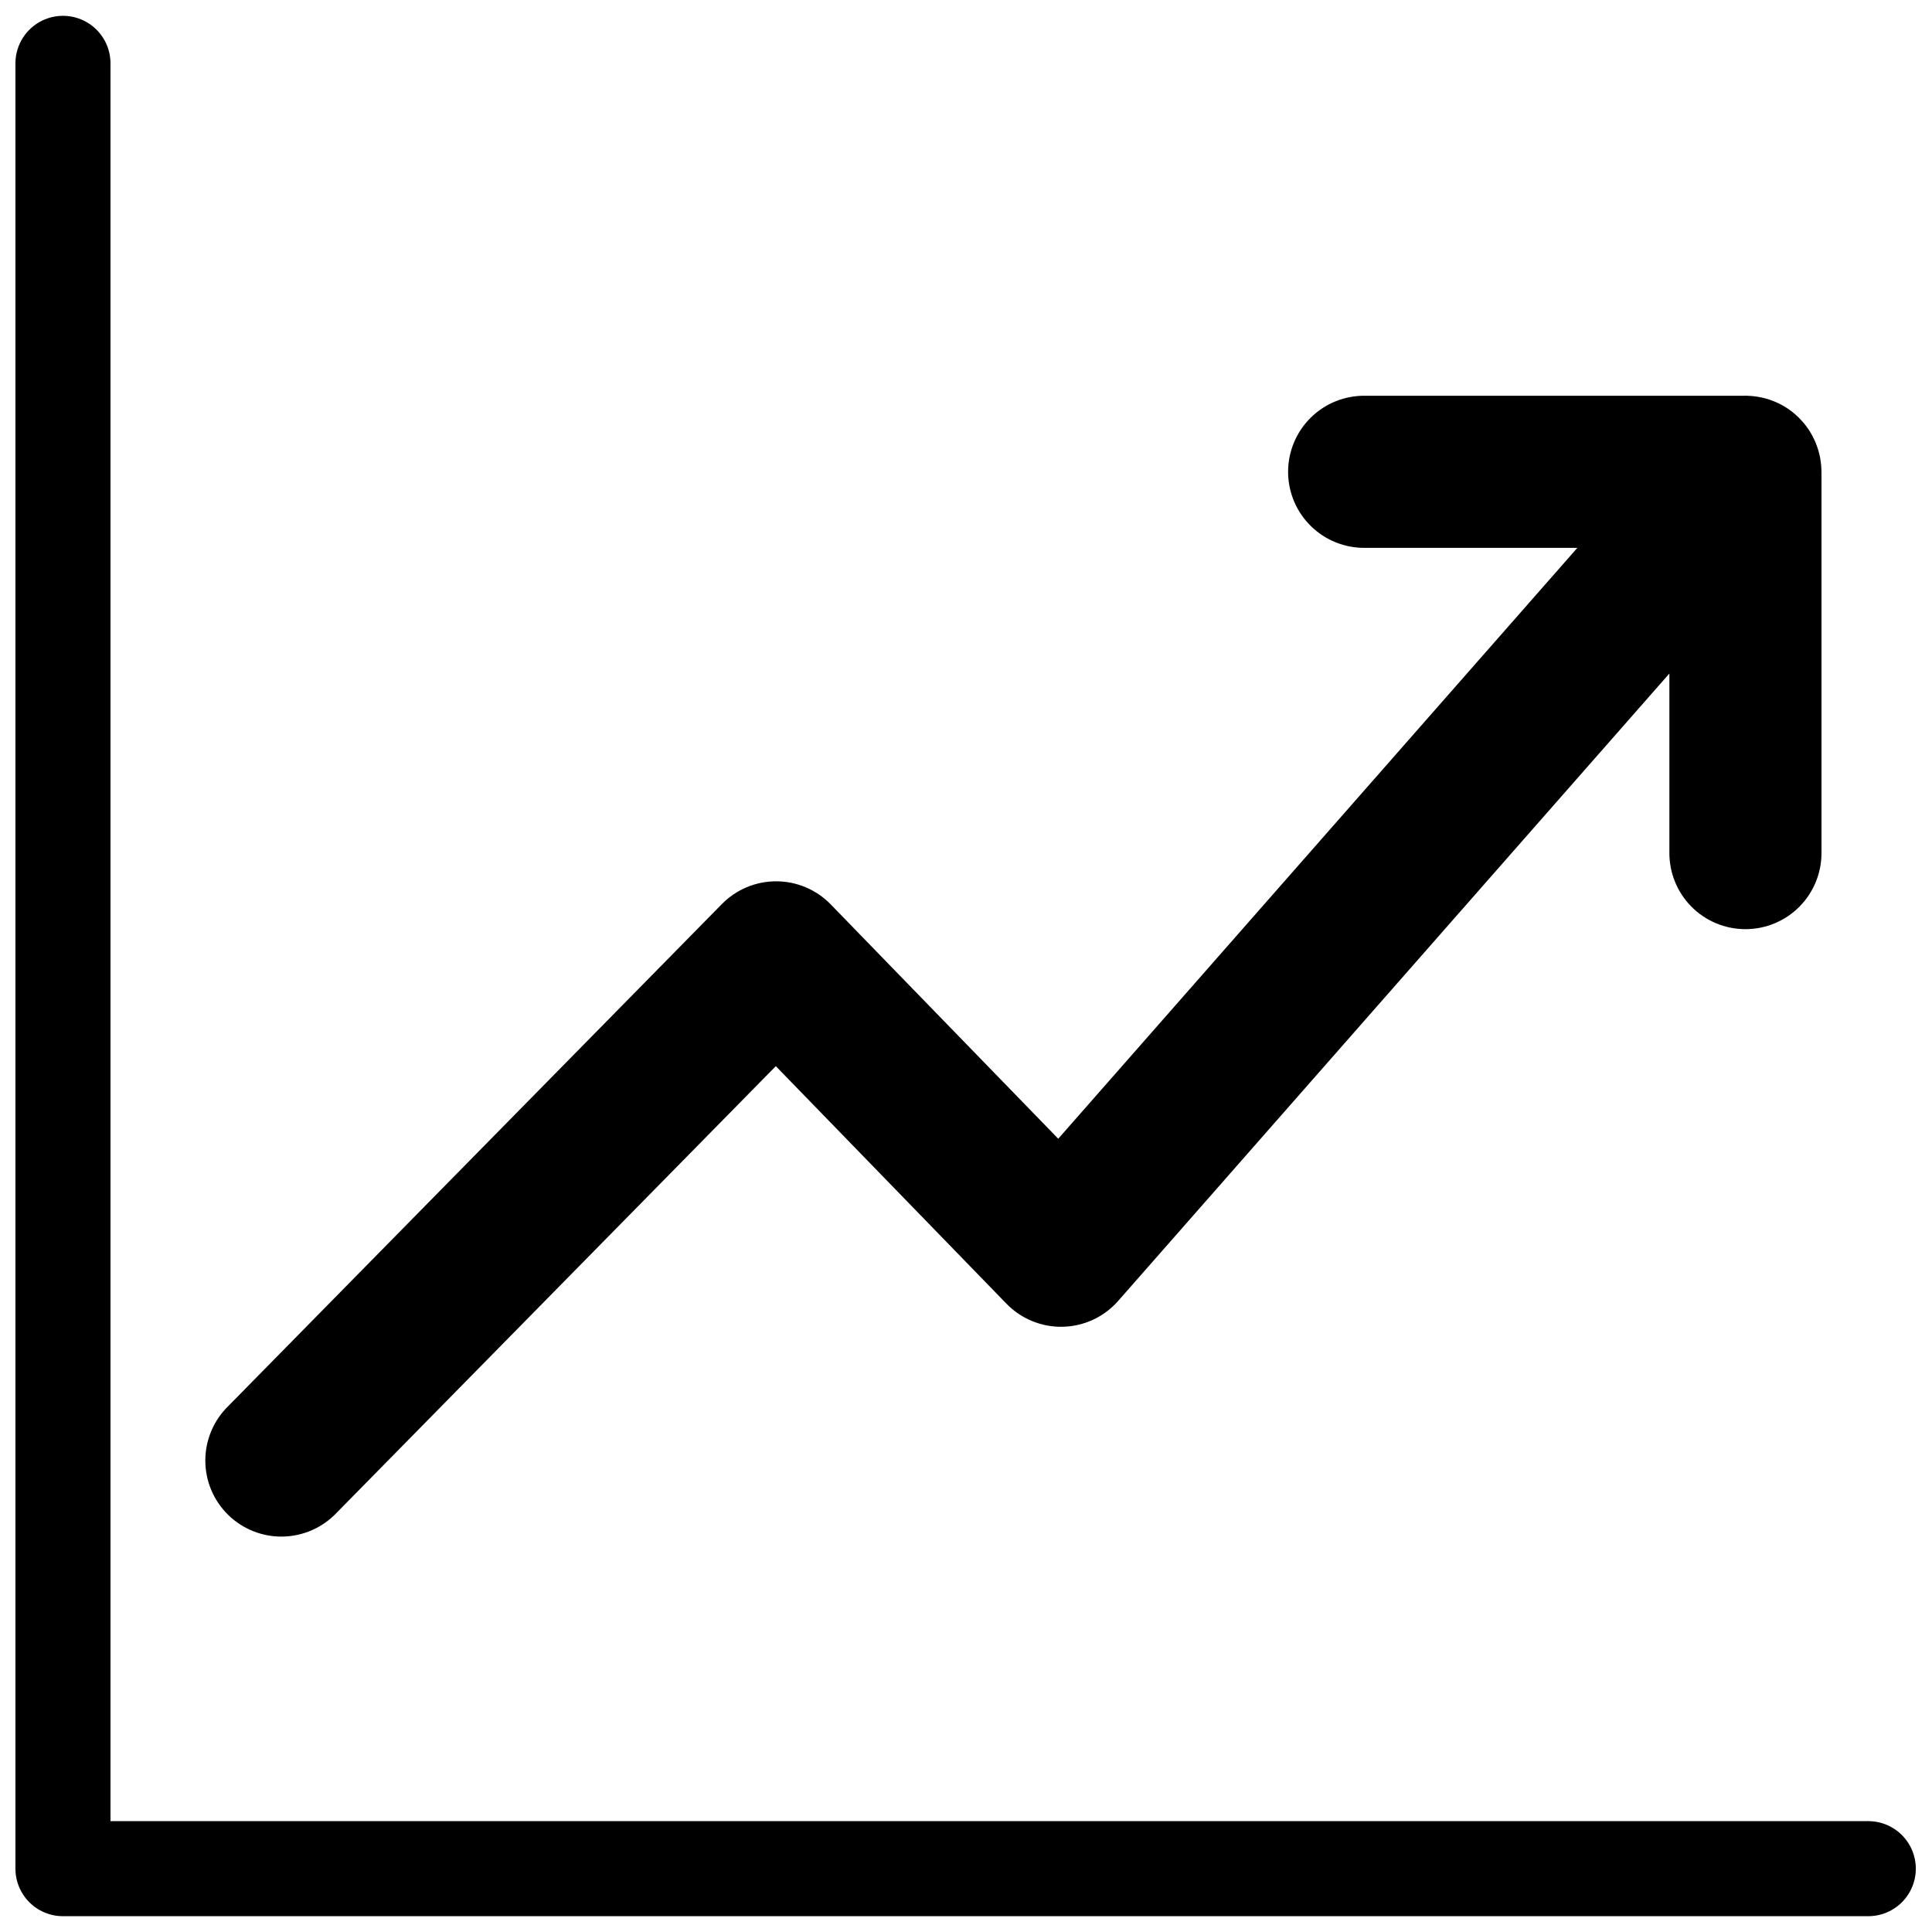
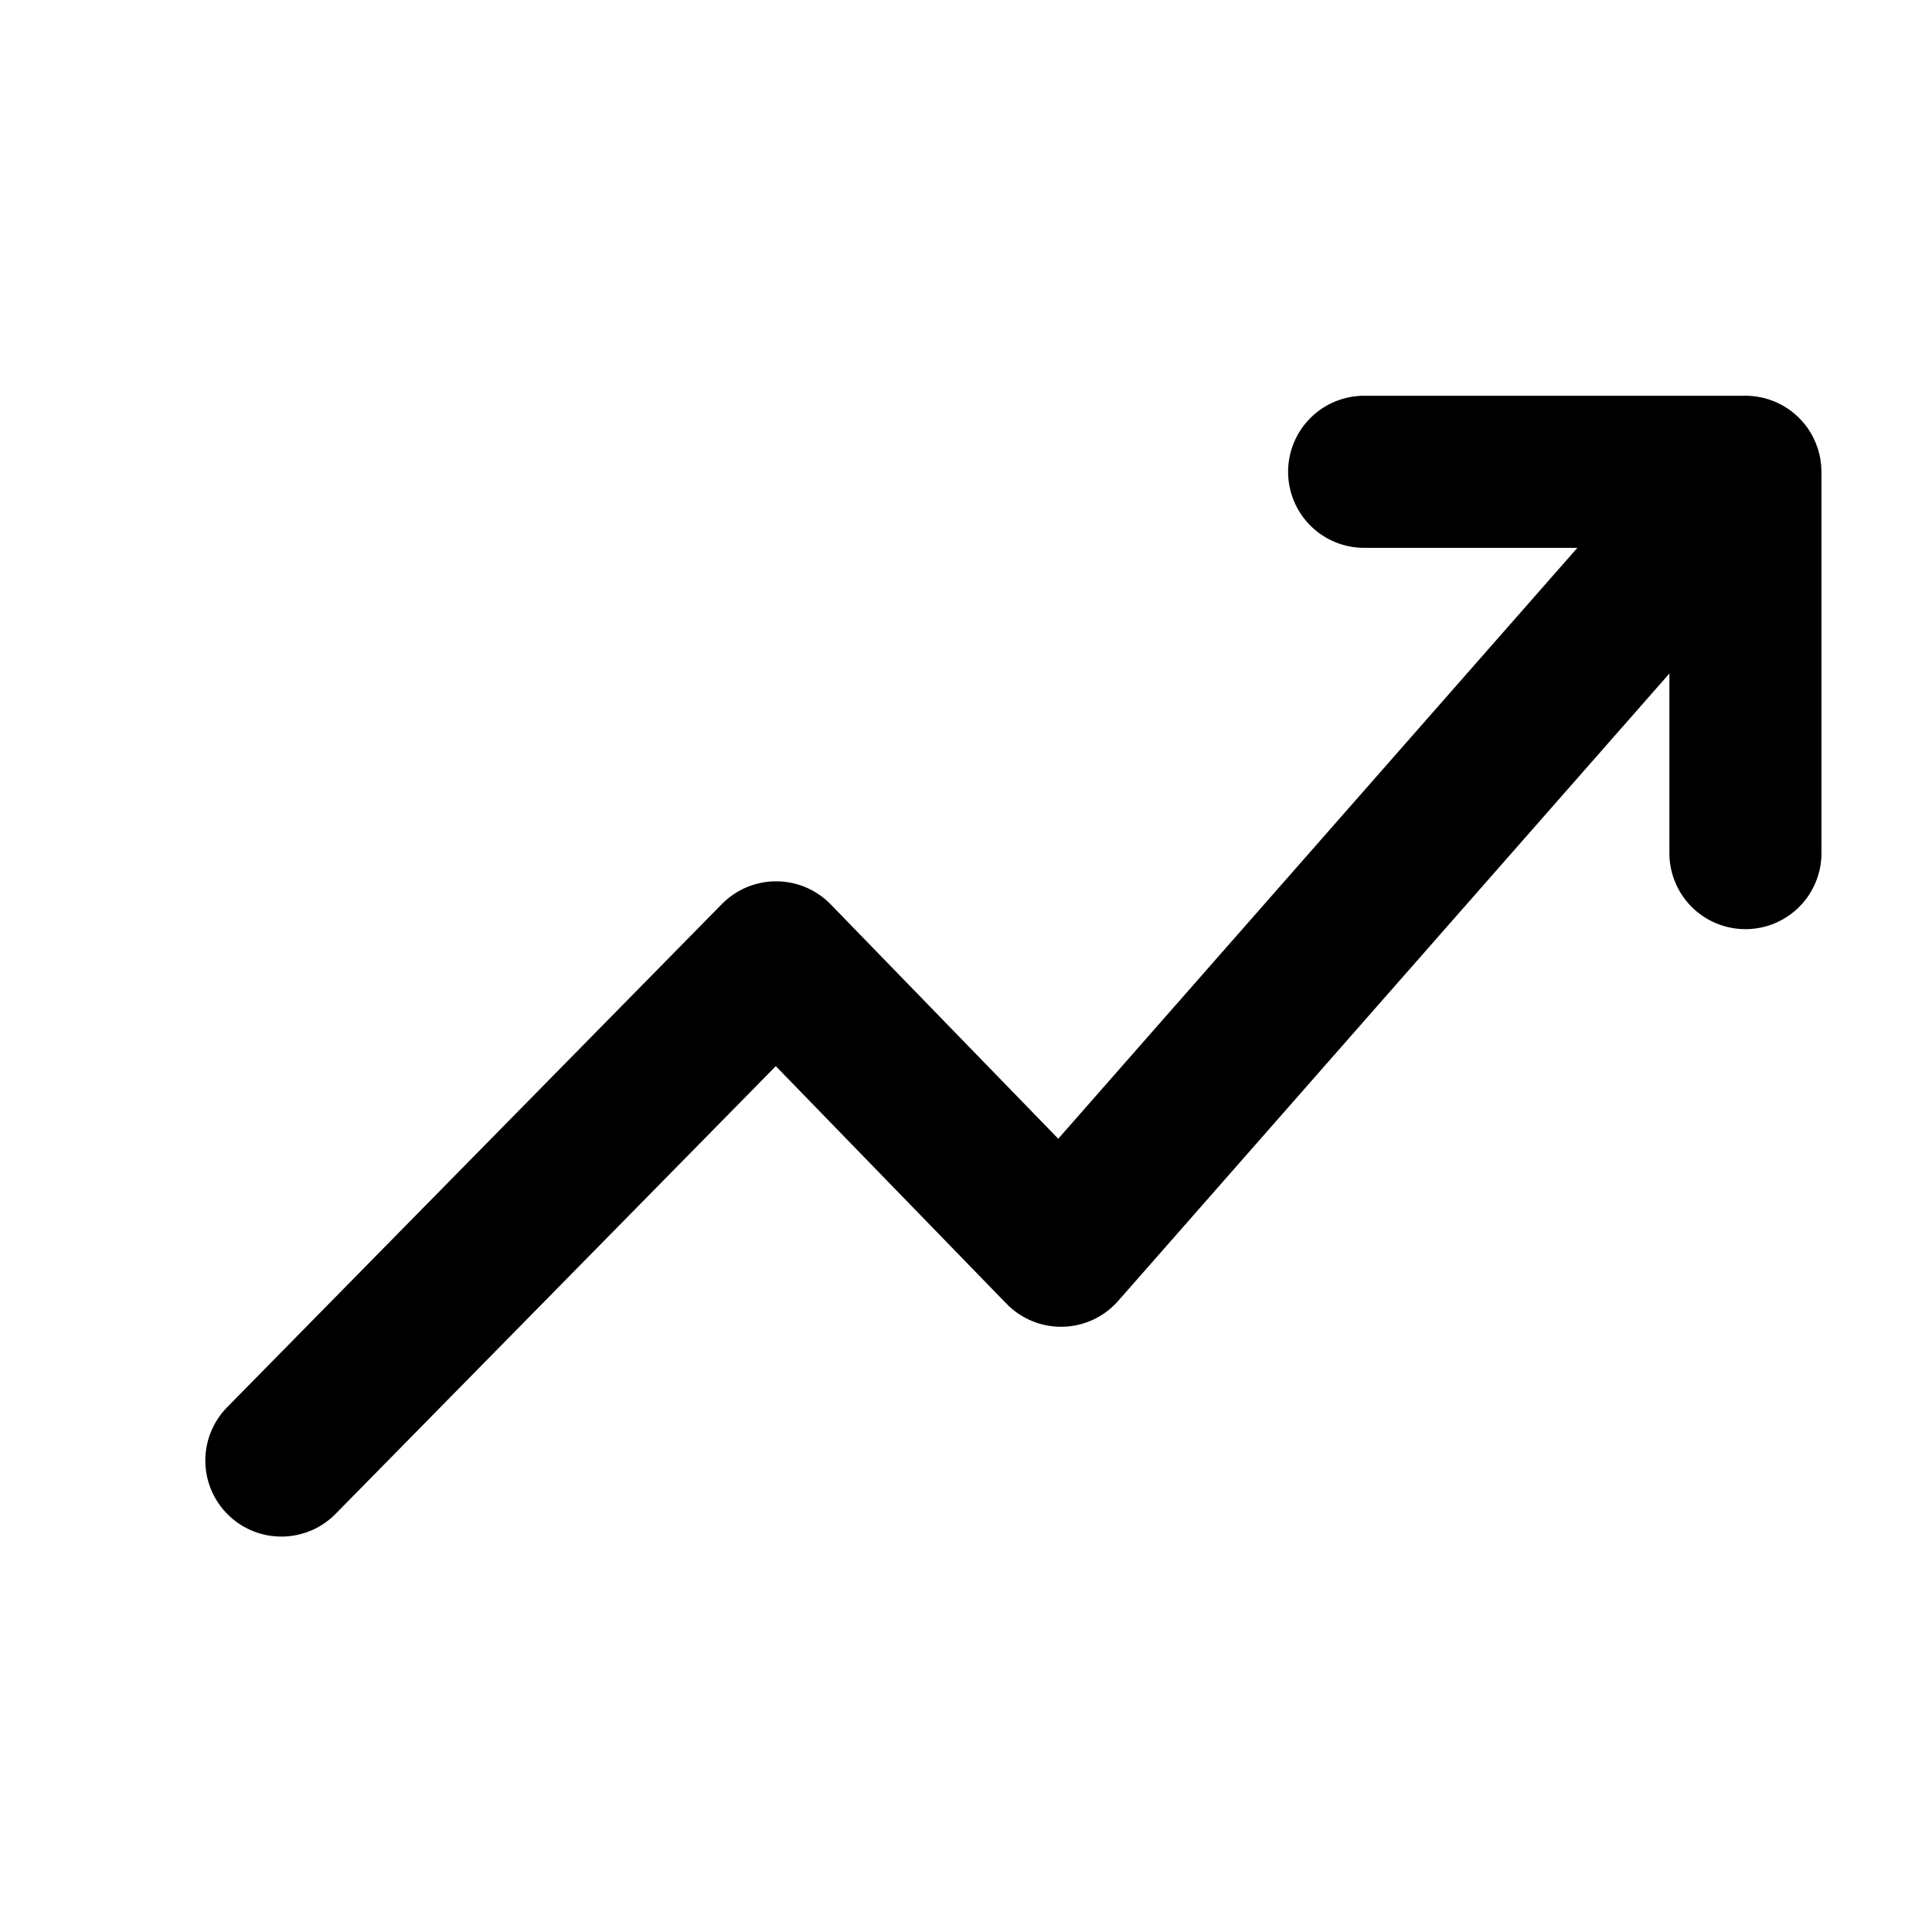
<svg xmlns="http://www.w3.org/2000/svg" width="800px" height="800px" version="1.1" viewBox="144 144 512 512">
  <defs>
    <clipPath id="a">
-       <path d="m148.09 148.09h503.81v503.81h-503.81z" />
-     </clipPath>
+       </clipPath>
  </defs>
  <g clip-path="url(#a)">
    <path transform="matrix(5.038 0 0 5.038 148.09 -4650)" d="m2.5 954.9v94.964h94.964" fill="none" stroke="#000000" stroke-linecap="round" stroke-linejoin="round" stroke-width="5" />
  </g>
  <path d="m606.68 248.86c-0.152 0.004-0.305 0.012-0.453 0.02h-100.43c-5.391-0.074-10.594 2.012-14.434 5.801-3.84 3.789-6.004 8.957-6.004 14.352 0 5.394 2.164 10.566 6.004 14.352 3.84 3.789 9.043 5.879 14.434 5.801h56.219l-137.57 156.59-60.297-62.102c-3.781-3.894-8.969-6.102-14.395-6.117-5.43-0.02-10.633 2.152-14.438 6.019l-130.86 133.09c-3.863 3.789-6.039 8.969-6.043 14.379-0.004 5.41 2.168 10.594 6.027 14.387s9.078 5.875 14.488 5.777c5.406-0.098 10.551-2.363 14.27-6.289l116.4-118.38 61.125 62.957c3.918 4.035 9.344 6.25 14.961 6.109 5.621-0.141 10.93-2.621 14.641-6.848l146.08-166.27v47.309c-0.074 5.394 2.016 10.594 5.801 14.438 3.789 3.84 8.957 6.004 14.352 6.004 5.398 0 10.566-2.164 14.355-6.004 3.785-3.844 5.875-9.043 5.797-14.438v-100.76c-0.004-0.191-0.016-0.387-0.027-0.582-0.008-0.371-0.023-0.738-0.051-1.109-0.031-0.324-0.07-0.645-0.117-0.965-0.043-0.352-0.094-0.703-0.156-1.055-0.047-0.242-0.102-0.484-0.16-0.727-0.098-0.453-0.211-0.902-0.344-1.348-0.055-0.18-0.113-0.355-0.176-0.531-0.148-0.453-0.312-0.898-0.492-1.34-0.074-0.172-0.148-0.348-0.227-0.52-0.203-0.465-0.422-0.922-0.66-1.367-0.059-0.109-0.121-0.219-0.188-0.328-0.266-0.48-0.555-0.953-0.863-1.414-0.066-0.094-0.133-0.184-0.199-0.277-0.316-0.461-0.656-0.906-1.012-1.336-0.074-0.086-0.152-0.172-0.227-0.258-0.344-0.402-0.707-0.793-1.082-1.172-0.125-0.117-0.25-0.238-0.375-0.352-0.383-0.363-0.781-0.711-1.191-1.043-0.023-0.023-0.051-0.047-0.078-0.07-0.043-0.031-0.086-0.066-0.129-0.098-0.48-0.379-0.98-0.73-1.492-1.062-0.008-0.004-0.016-0.008-0.02-0.012-0.012-0.004-0.023-0.012-0.031-0.02-0.531-0.336-1.074-0.648-1.633-0.934-0.027-0.016-0.055-0.035-0.078-0.051-0.051-0.023-0.102-0.043-0.148-0.066-0.543-0.273-1.098-0.52-1.664-0.738-0.008-0.004-0.02-0.008-0.027-0.012-0.02-0.004-0.039-0.012-0.062-0.02-0.578-0.223-1.172-0.422-1.77-0.59-0.027-0.008-0.059-0.02-0.09-0.031-0.055-0.012-0.109-0.023-0.164-0.039-0.559-0.148-1.117-0.273-1.684-0.371-0.098-0.02-0.191-0.035-0.285-0.051-0.605-0.098-1.211-0.172-1.82-0.215h-0.012-0.039c-0.418-0.039-0.84-0.059-1.258-0.07z" fill-rule="evenodd" />
</svg>